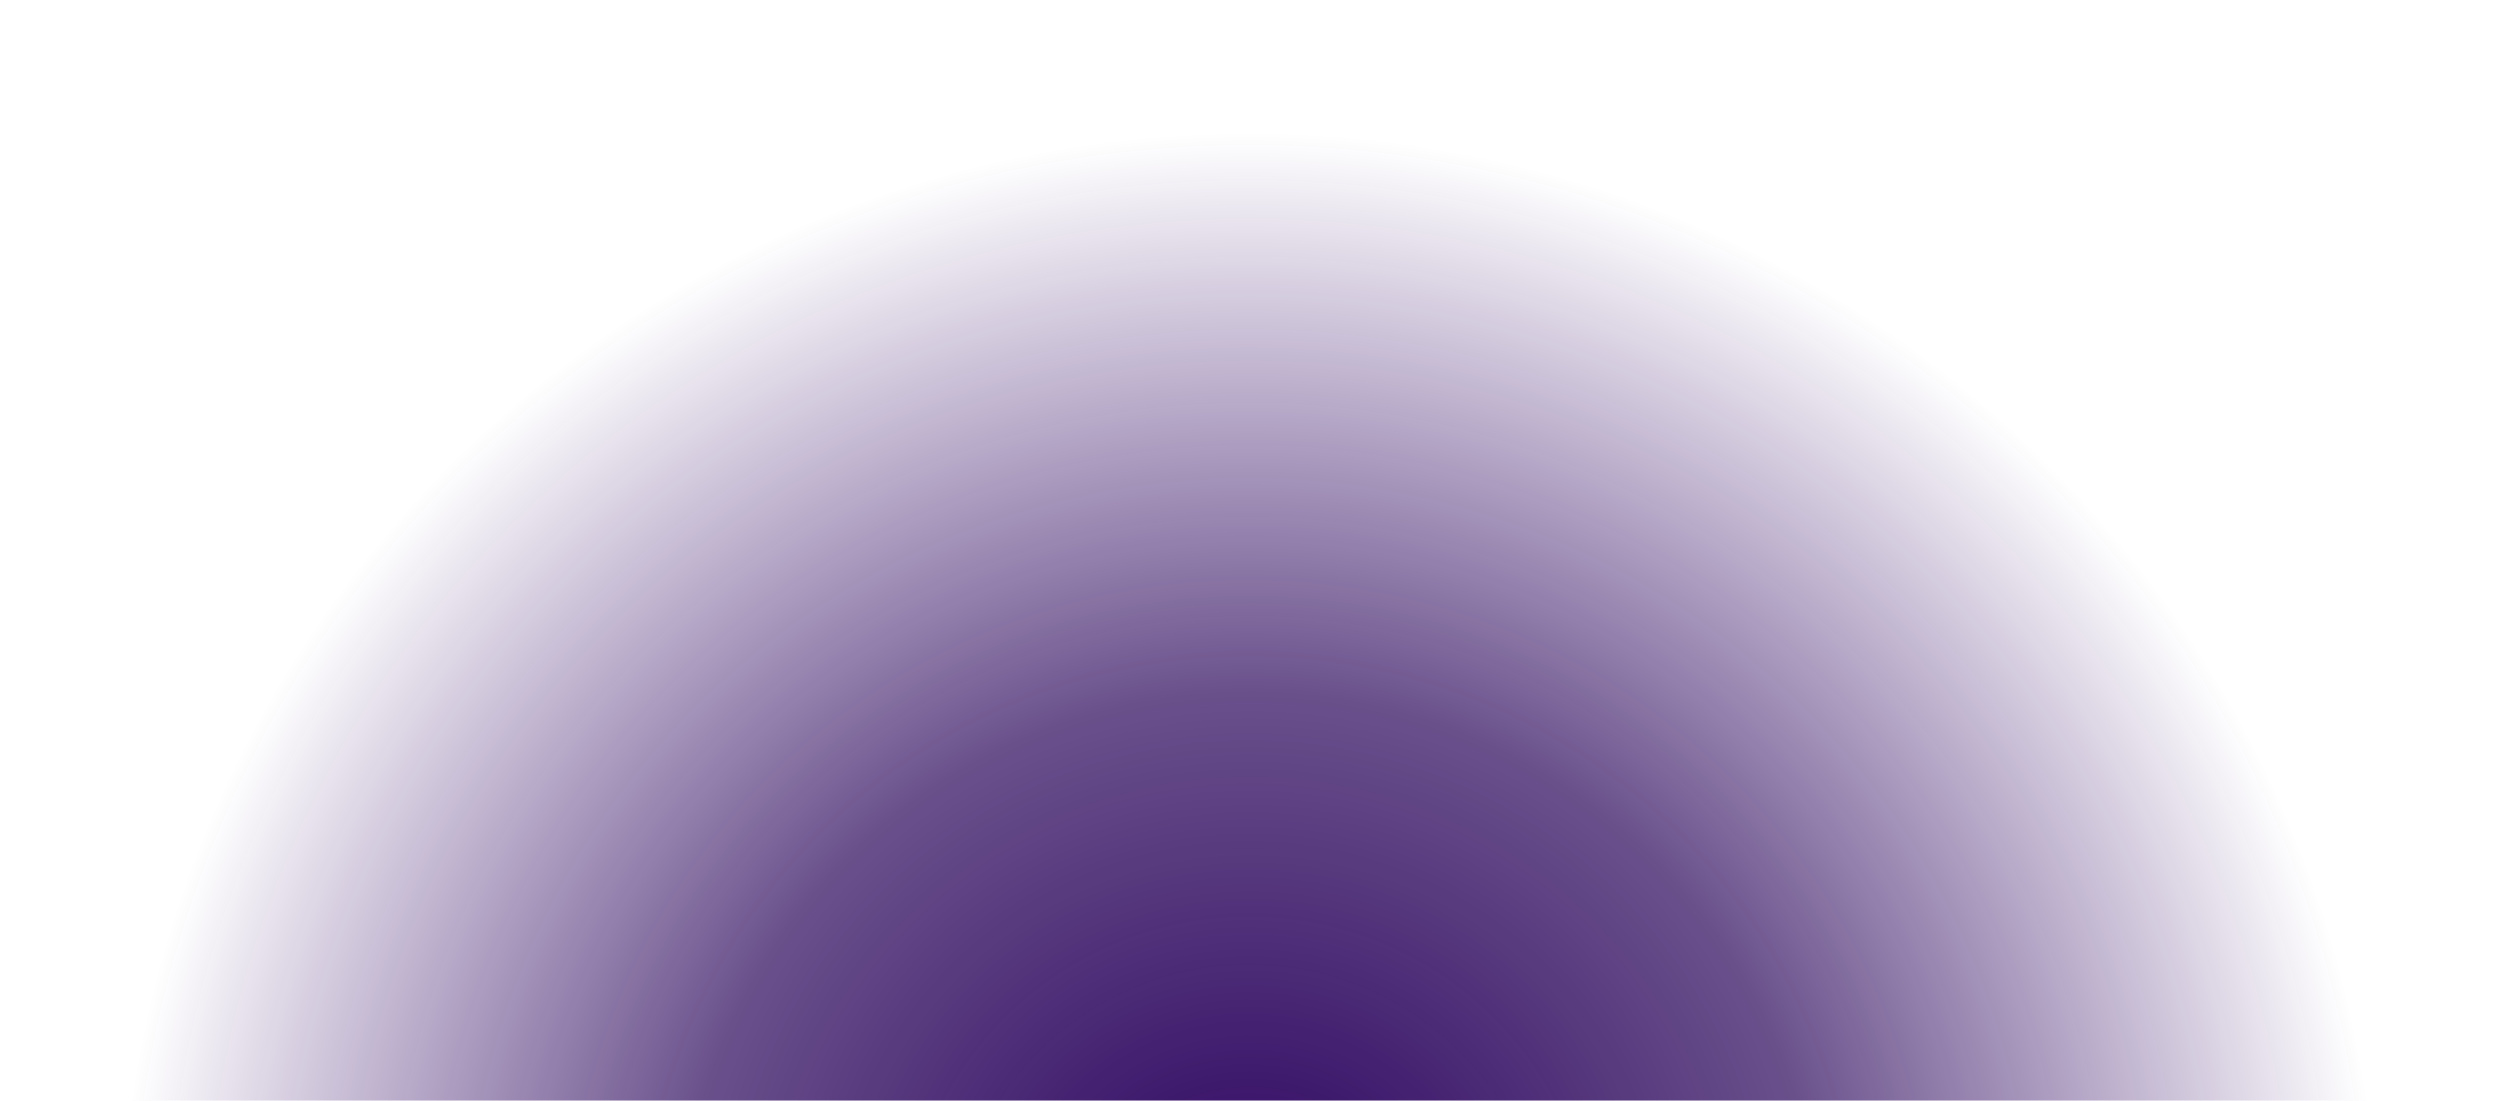
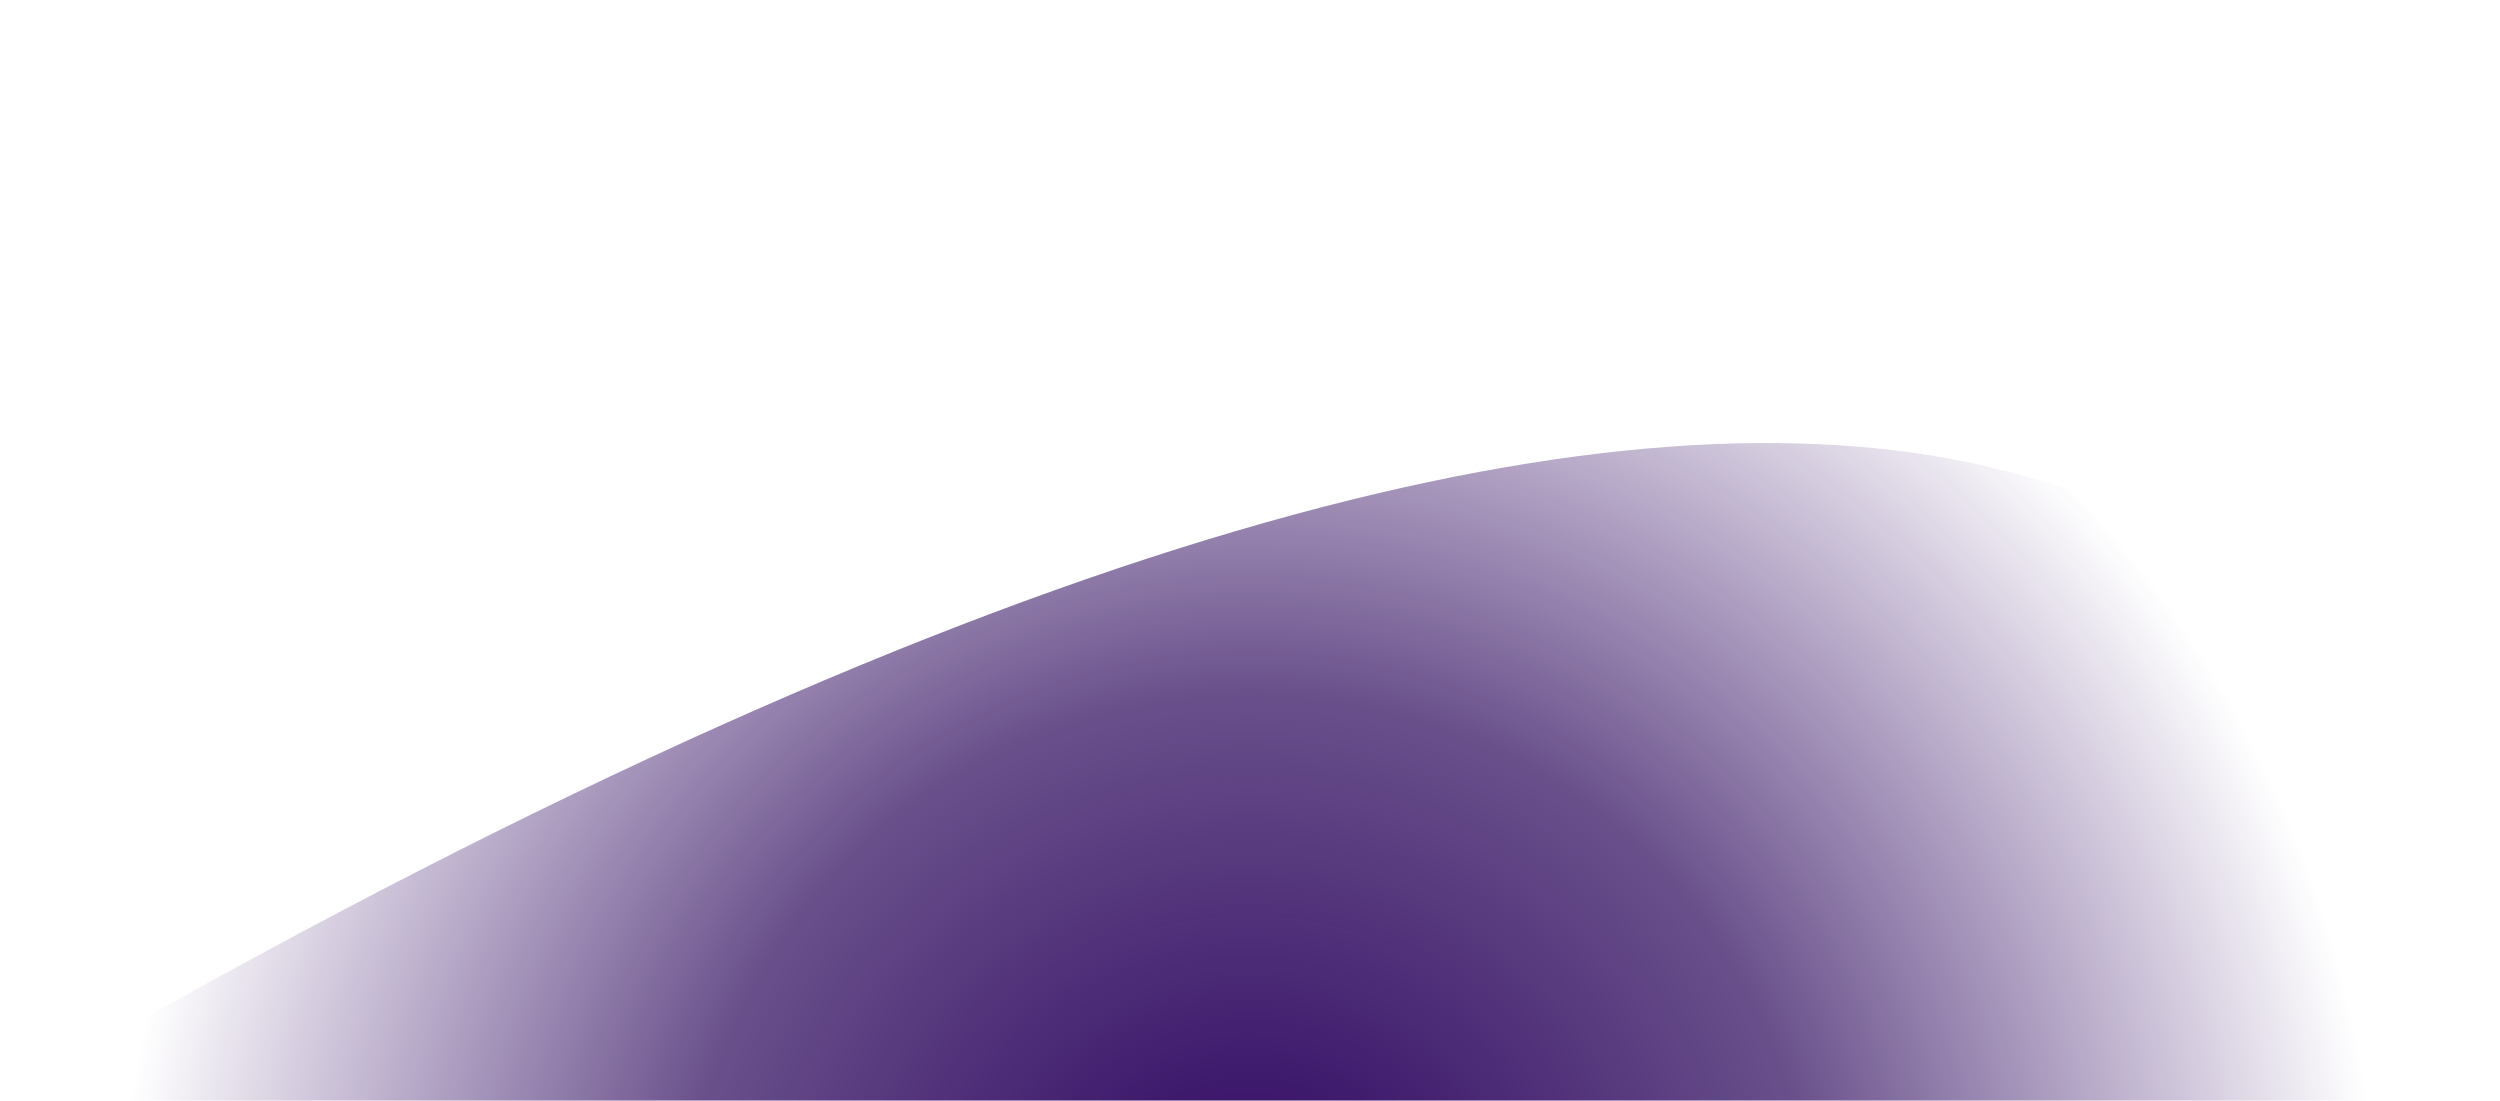
<svg xmlns="http://www.w3.org/2000/svg" width="970" height="427" viewBox="0 0 970 427" fill="none">
-   <path d="M0 427C30.243 186.24 235.705 0 484.666 0C733.627 0 939.089 186.24 969.332 427H0Z" fill="url(#paint0_radial_3049_15511)" />
+   <path d="M0 427C733.627 0 939.089 186.24 969.332 427H0Z" fill="url(#paint0_radial_3049_15511)" />
  <defs>
    <radialGradient id="paint0_radial_3049_15511" cx="0" cy="0" r="1" gradientUnits="userSpaceOnUse" gradientTransform="translate(484.666 488.5) rotate(-90) scale(436.342 436.342)">
      <stop stop-color="#2B0160" />
      <stop offset="0.504" stop-color="#260157" stop-opacity="0.69" />
      <stop offset="1" stop-color="#2B0160" stop-opacity="0" />
    </radialGradient>
  </defs>
</svg>